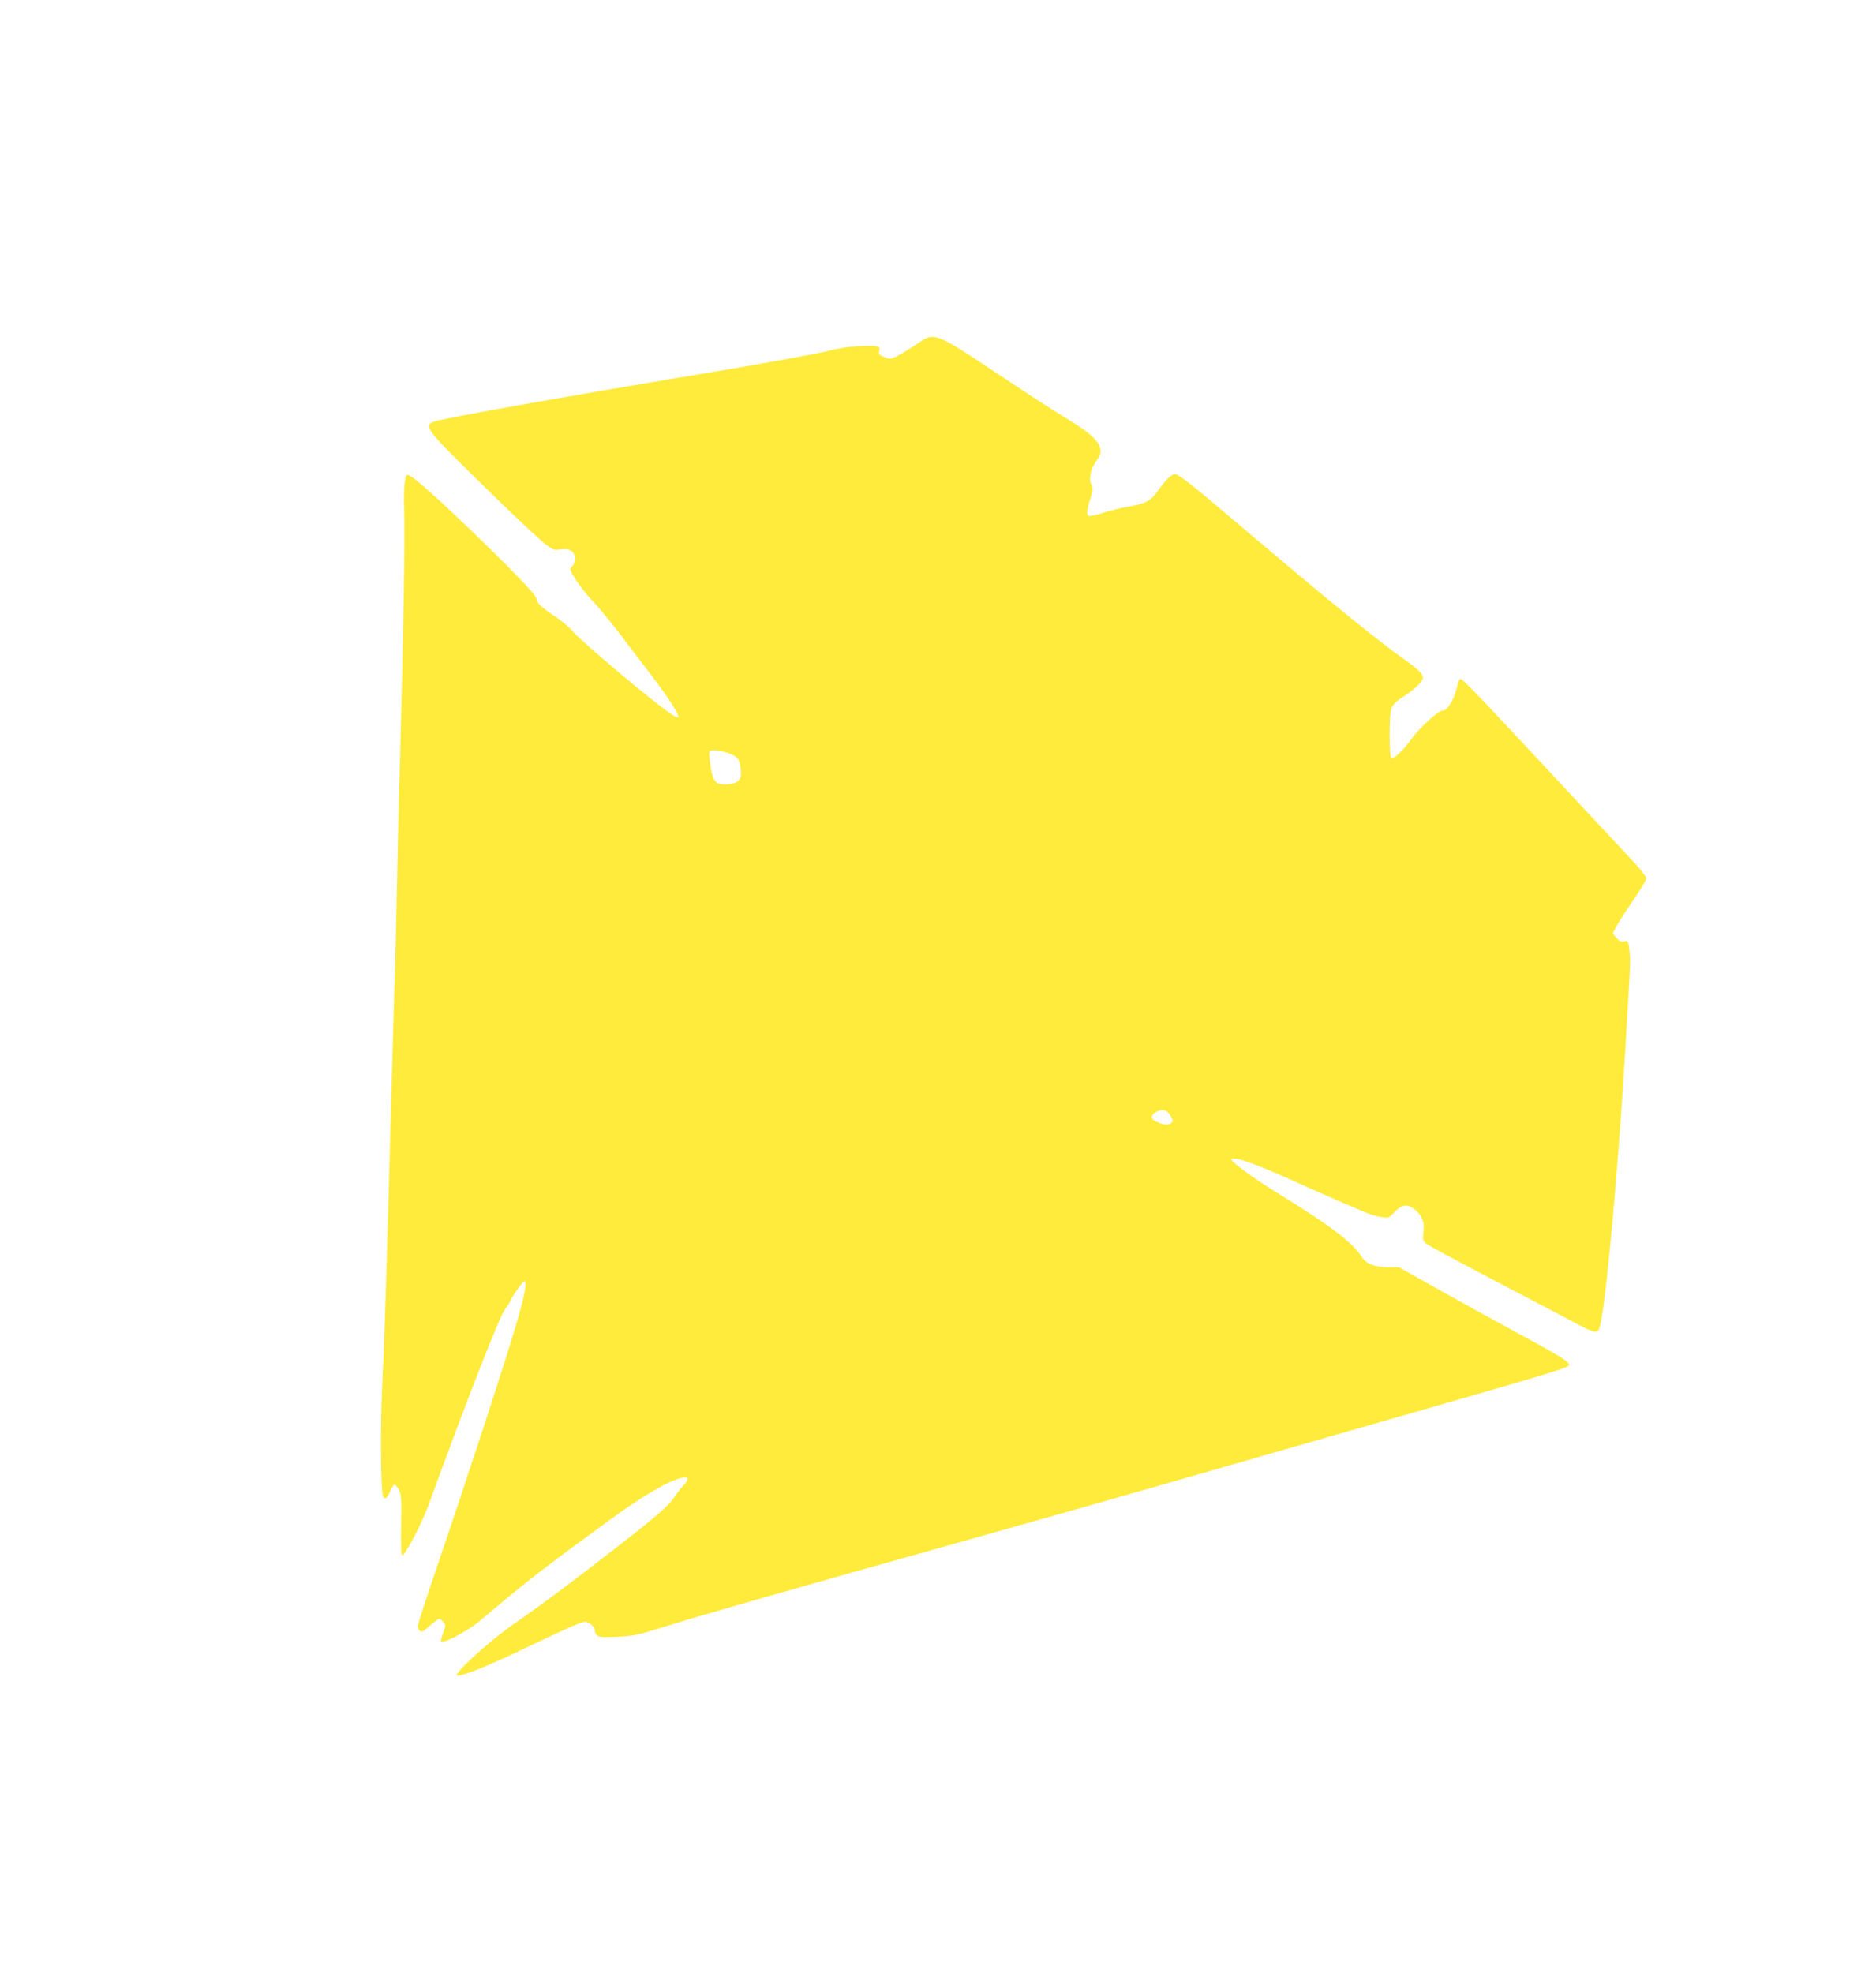
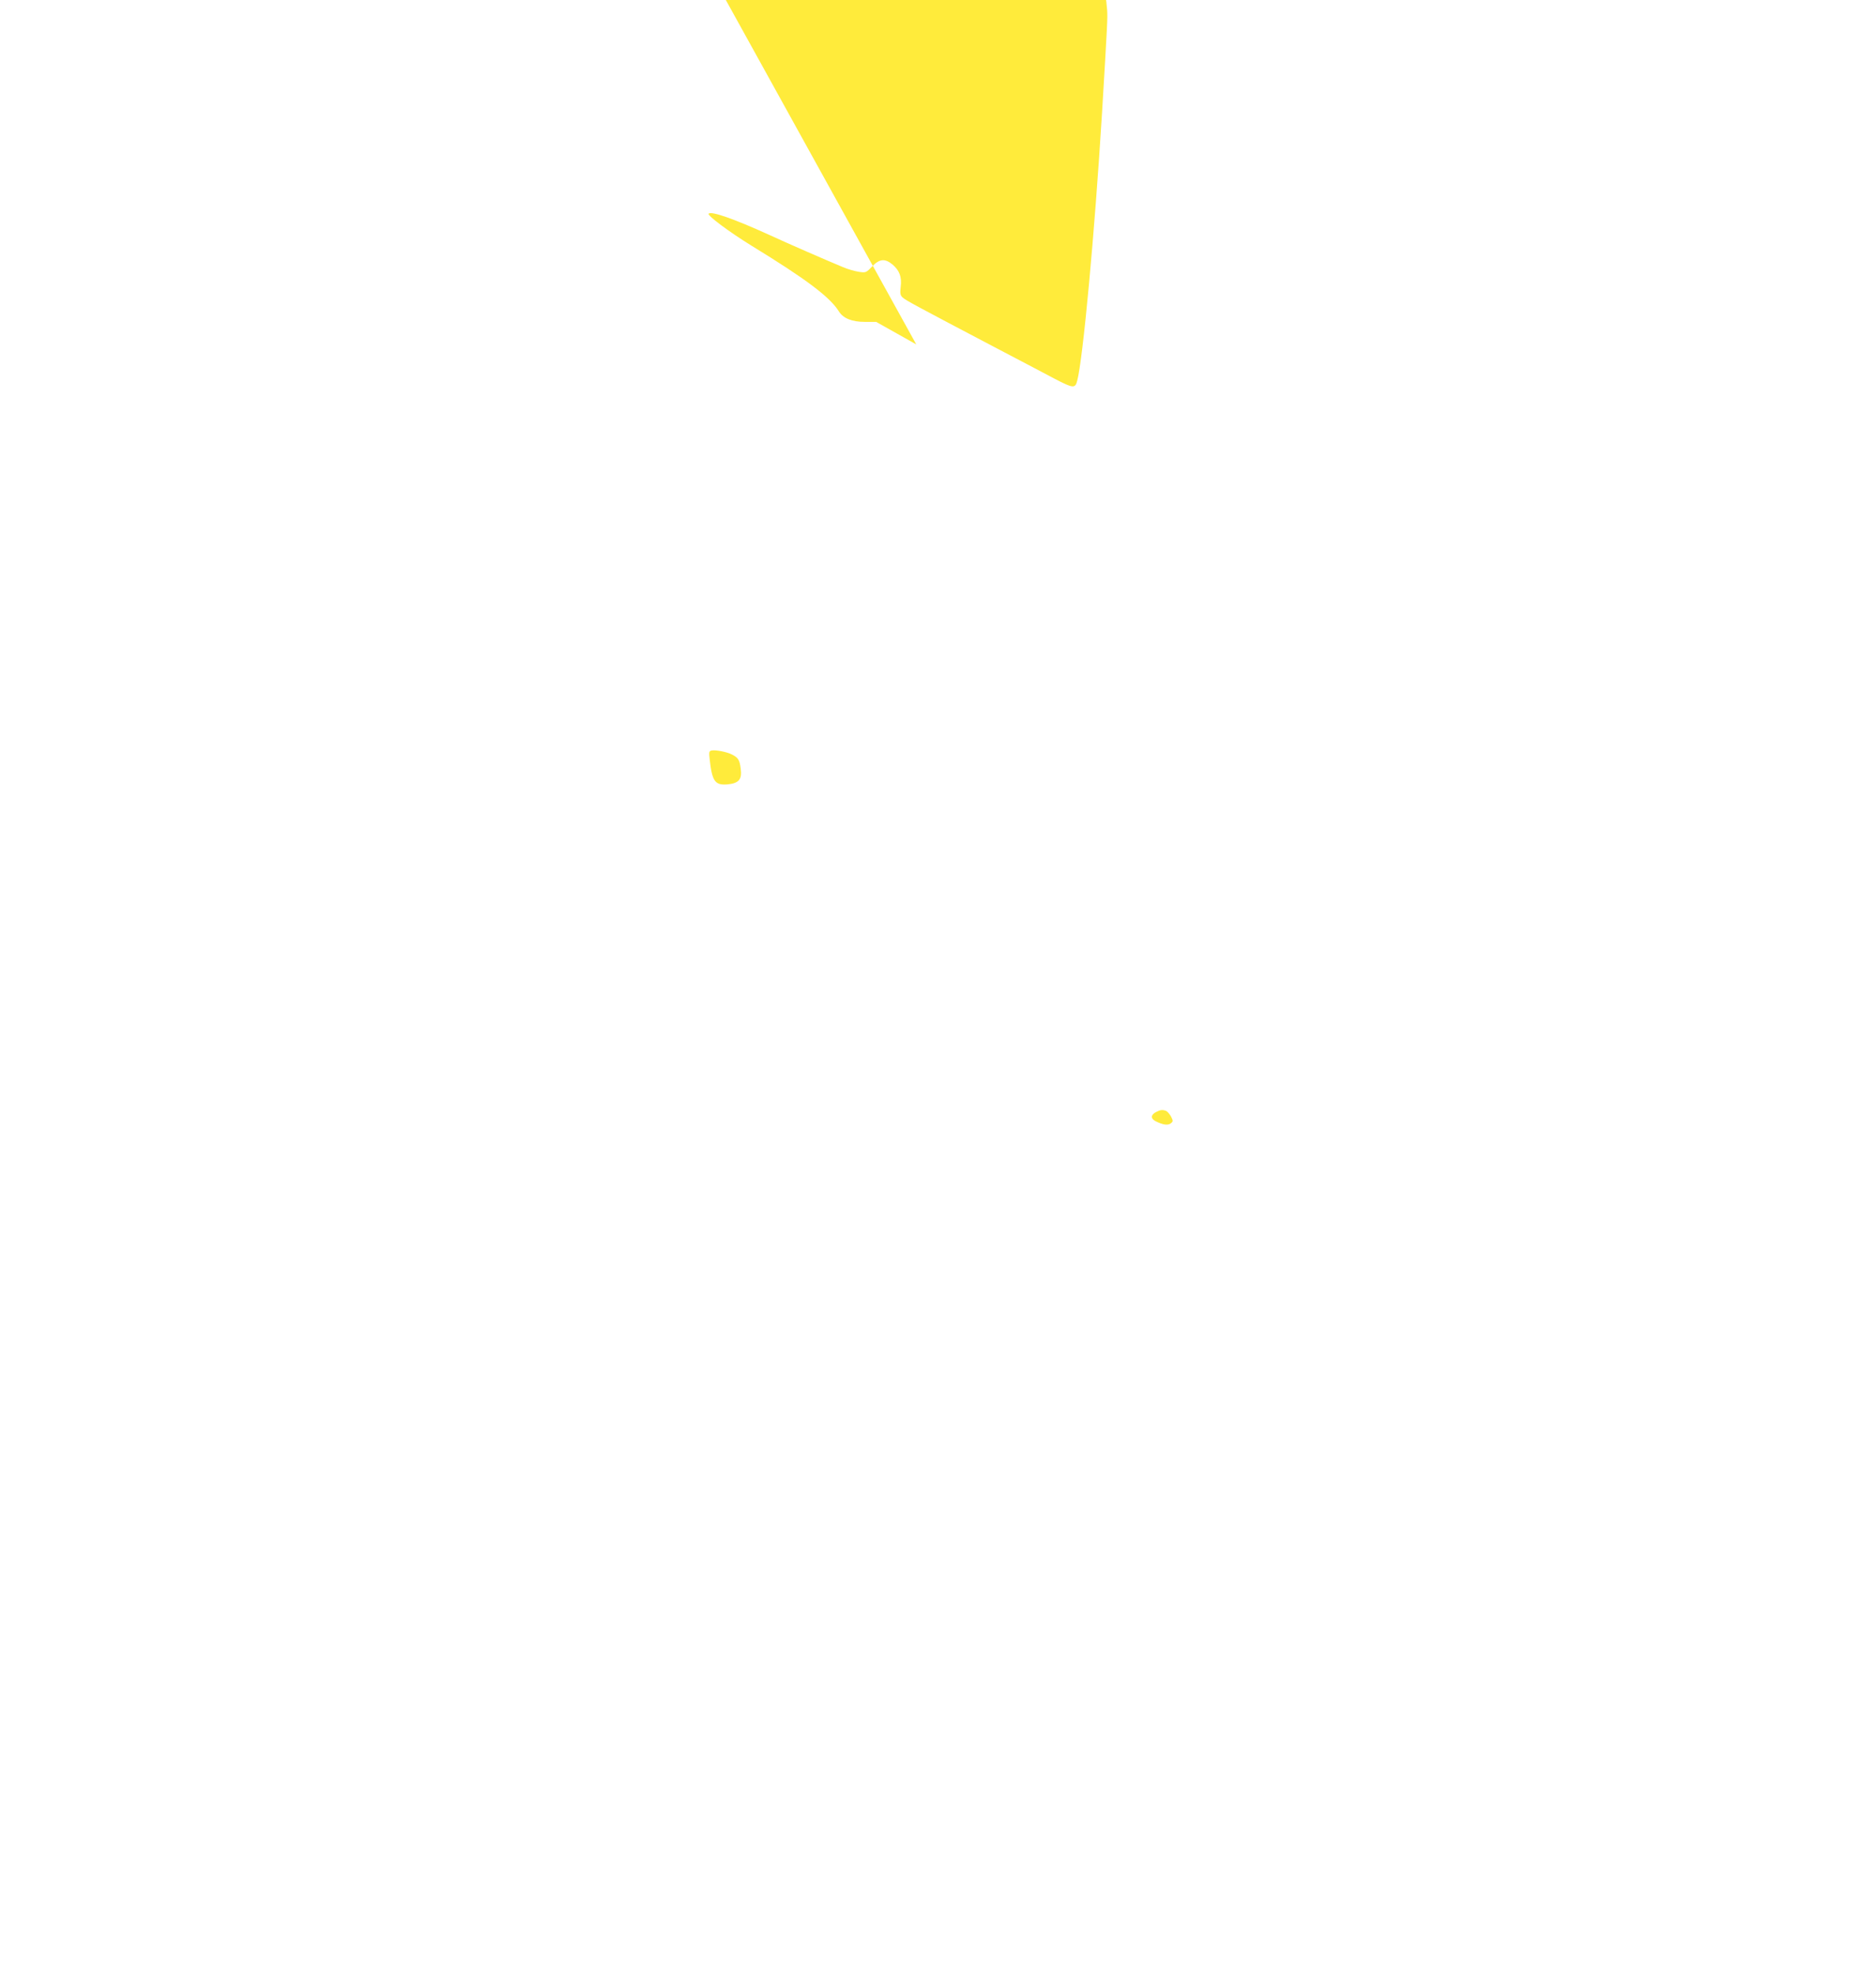
<svg xmlns="http://www.w3.org/2000/svg" version="1.0" width="1217pt" height="1280pt" viewBox="0 0 1217 1280" preserveAspectRatio="xMidYMid meet">
  <g transform="translate(0,1280) scale(0.1,-0.1)" fill="#ffeb3b" stroke="none">
-     <path d="M5944 10566 c-45 -30 -102 -65 -126 -77 -42 -20 -46 -20 -82 -5 -33 14 -37 19 -32 40 8 32 -5 35 -124 31 -64 -2 -136 -13 -220 -34 -69 -17 -408 -79 -755 -137 -1030 -172 -1745 -300 -1793 -320 -64 -26 -40 -58 273 -365 272 -267 412 -398 469 -441 35 -25 46 -28 83 -22 59 9 93 -13 93 -60 0 -18 -7 -39 -15 -46 -8 -7 -15 -17 -15 -22 0 -25 80 -139 146 -208 39 -41 112 -129 162 -195 50 -66 124 -163 164 -215 148 -191 228 -311 228 -339 0 -24 -108 56 -362 268 -150 125 -293 251 -318 281 -25 30 -82 78 -127 107 -81 53 -113 84 -113 111 0 22 -187 215 -451 467 -238 228 -361 335 -386 335 -17 0 -26 -95 -21 -233 6 -149 -6 -844 -26 -1572 -9 -297 -18 -691 -21 -875 -4 -184 -10 -470 -16 -635 -5 -165 -13 -464 -19 -665 -36 -1320 -45 -1606 -61 -1935 -12 -251 -9 -677 5 -708 13 -28 25 -20 46 28 11 25 24 45 29 45 6 0 18 -15 28 -32 16 -29 18 -57 15 -232 -2 -154 0 -197 9 -194 22 7 127 210 170 328 248 682 458 1217 495 1267 13 18 28 40 32 50 12 31 84 133 93 133 20 0 6 -77 -45 -256 -62 -217 -317 -998 -512 -1570 -74 -216 -134 -401 -134 -412 0 -11 6 -25 14 -31 11 -10 24 -3 65 34 29 25 55 45 60 45 4 0 16 -9 26 -21 17 -18 17 -24 6 -52 -7 -18 -15 -43 -18 -56 -5 -22 -4 -23 23 -17 43 11 165 81 217 124 24 20 102 86 173 145 147 124 337 269 674 514 230 167 388 259 478 278 41 8 43 -11 5 -51 -16 -16 -42 -50 -58 -75 -37 -56 -108 -118 -375 -326 -289 -225 -503 -384 -665 -496 -164 -113 -407 -336 -367 -336 42 -1 214 69 472 194 140 67 279 131 307 141 50 18 55 18 80 2 16 -9 30 -27 31 -40 8 -47 18 -51 142 -45 107 4 130 9 330 71 232 73 792 233 1976 565 413 116 1124 318 1580 450 456 131 1106 318 1444 415 679 195 837 243 846 258 13 21 -32 49 -386 241 -108 58 -312 171 -455 251 l-260 146 -73 0 c-84 0 -141 23 -169 68 -58 93 -210 208 -568 427 -141 87 -288 196 -277 207 18 18 165 -34 392 -137 121 -56 369 -164 480 -210 30 -13 76 -26 102 -30 45 -7 48 -6 86 34 48 50 83 54 132 14 46 -39 62 -81 54 -145 -5 -44 -3 -56 13 -70 19 -18 96 -59 598 -323 160 -84 334 -175 388 -204 119 -62 133 -64 146 -13 37 138 113 953 161 1737 35 584 37 619 33 670 -7 87 -10 96 -38 89 -19 -5 -30 1 -49 22 l-24 29 23 45 c13 25 62 101 109 169 47 69 86 133 86 143 0 10 -33 53 -72 96 -40 43 -263 282 -496 532 -555 596 -629 673 -641 666 -5 -4 -15 -31 -22 -62 -16 -71 -62 -146 -88 -142 -25 4 -152 -111 -207 -188 -50 -70 -110 -127 -127 -121 -17 5 -17 282 0 325 9 21 32 45 69 68 81 52 134 103 134 128 0 27 -31 56 -130 126 -164 115 -501 390 -1078 880 -283 240 -366 306 -395 314 -23 6 -60 -30 -117 -109 -46 -64 -78 -82 -186 -100 -49 -9 -124 -27 -167 -41 -43 -14 -85 -23 -94 -20 -17 7 -15 33 14 124 13 44 14 57 3 77 -19 36 -6 101 29 150 17 24 31 53 31 65 0 60 -60 119 -220 215 -63 37 -254 161 -425 275 -442 294 -430 289 -551 206z m-1196 -2660 c41 -21 50 -35 57 -91 10 -71 -12 -96 -87 -103 -79 -6 -98 19 -114 160 -6 50 -4 56 12 60 27 5 99 -9 132 -26z m2817 -2312 c8 -4 23 -20 32 -37 14 -28 14 -31 -2 -44 -20 -14 -52 -9 -98 14 -34 17 -32 42 3 60 28 14 41 16 65 7z" />
+     <path d="M5944 10566 l-260 146 -73 0 c-84 0 -141 23 -169 68 -58 93 -210 208 -568 427 -141 87 -288 196 -277 207 18 18 165 -34 392 -137 121 -56 369 -164 480 -210 30 -13 76 -26 102 -30 45 -7 48 -6 86 34 48 50 83 54 132 14 46 -39 62 -81 54 -145 -5 -44 -3 -56 13 -70 19 -18 96 -59 598 -323 160 -84 334 -175 388 -204 119 -62 133 -64 146 -13 37 138 113 953 161 1737 35 584 37 619 33 670 -7 87 -10 96 -38 89 -19 -5 -30 1 -49 22 l-24 29 23 45 c13 25 62 101 109 169 47 69 86 133 86 143 0 10 -33 53 -72 96 -40 43 -263 282 -496 532 -555 596 -629 673 -641 666 -5 -4 -15 -31 -22 -62 -16 -71 -62 -146 -88 -142 -25 4 -152 -111 -207 -188 -50 -70 -110 -127 -127 -121 -17 5 -17 282 0 325 9 21 32 45 69 68 81 52 134 103 134 128 0 27 -31 56 -130 126 -164 115 -501 390 -1078 880 -283 240 -366 306 -395 314 -23 6 -60 -30 -117 -109 -46 -64 -78 -82 -186 -100 -49 -9 -124 -27 -167 -41 -43 -14 -85 -23 -94 -20 -17 7 -15 33 14 124 13 44 14 57 3 77 -19 36 -6 101 29 150 17 24 31 53 31 65 0 60 -60 119 -220 215 -63 37 -254 161 -425 275 -442 294 -430 289 -551 206z m-1196 -2660 c41 -21 50 -35 57 -91 10 -71 -12 -96 -87 -103 -79 -6 -98 19 -114 160 -6 50 -4 56 12 60 27 5 99 -9 132 -26z m2817 -2312 c8 -4 23 -20 32 -37 14 -28 14 -31 -2 -44 -20 -14 -52 -9 -98 14 -34 17 -32 42 3 60 28 14 41 16 65 7z" />
  </g>
</svg>